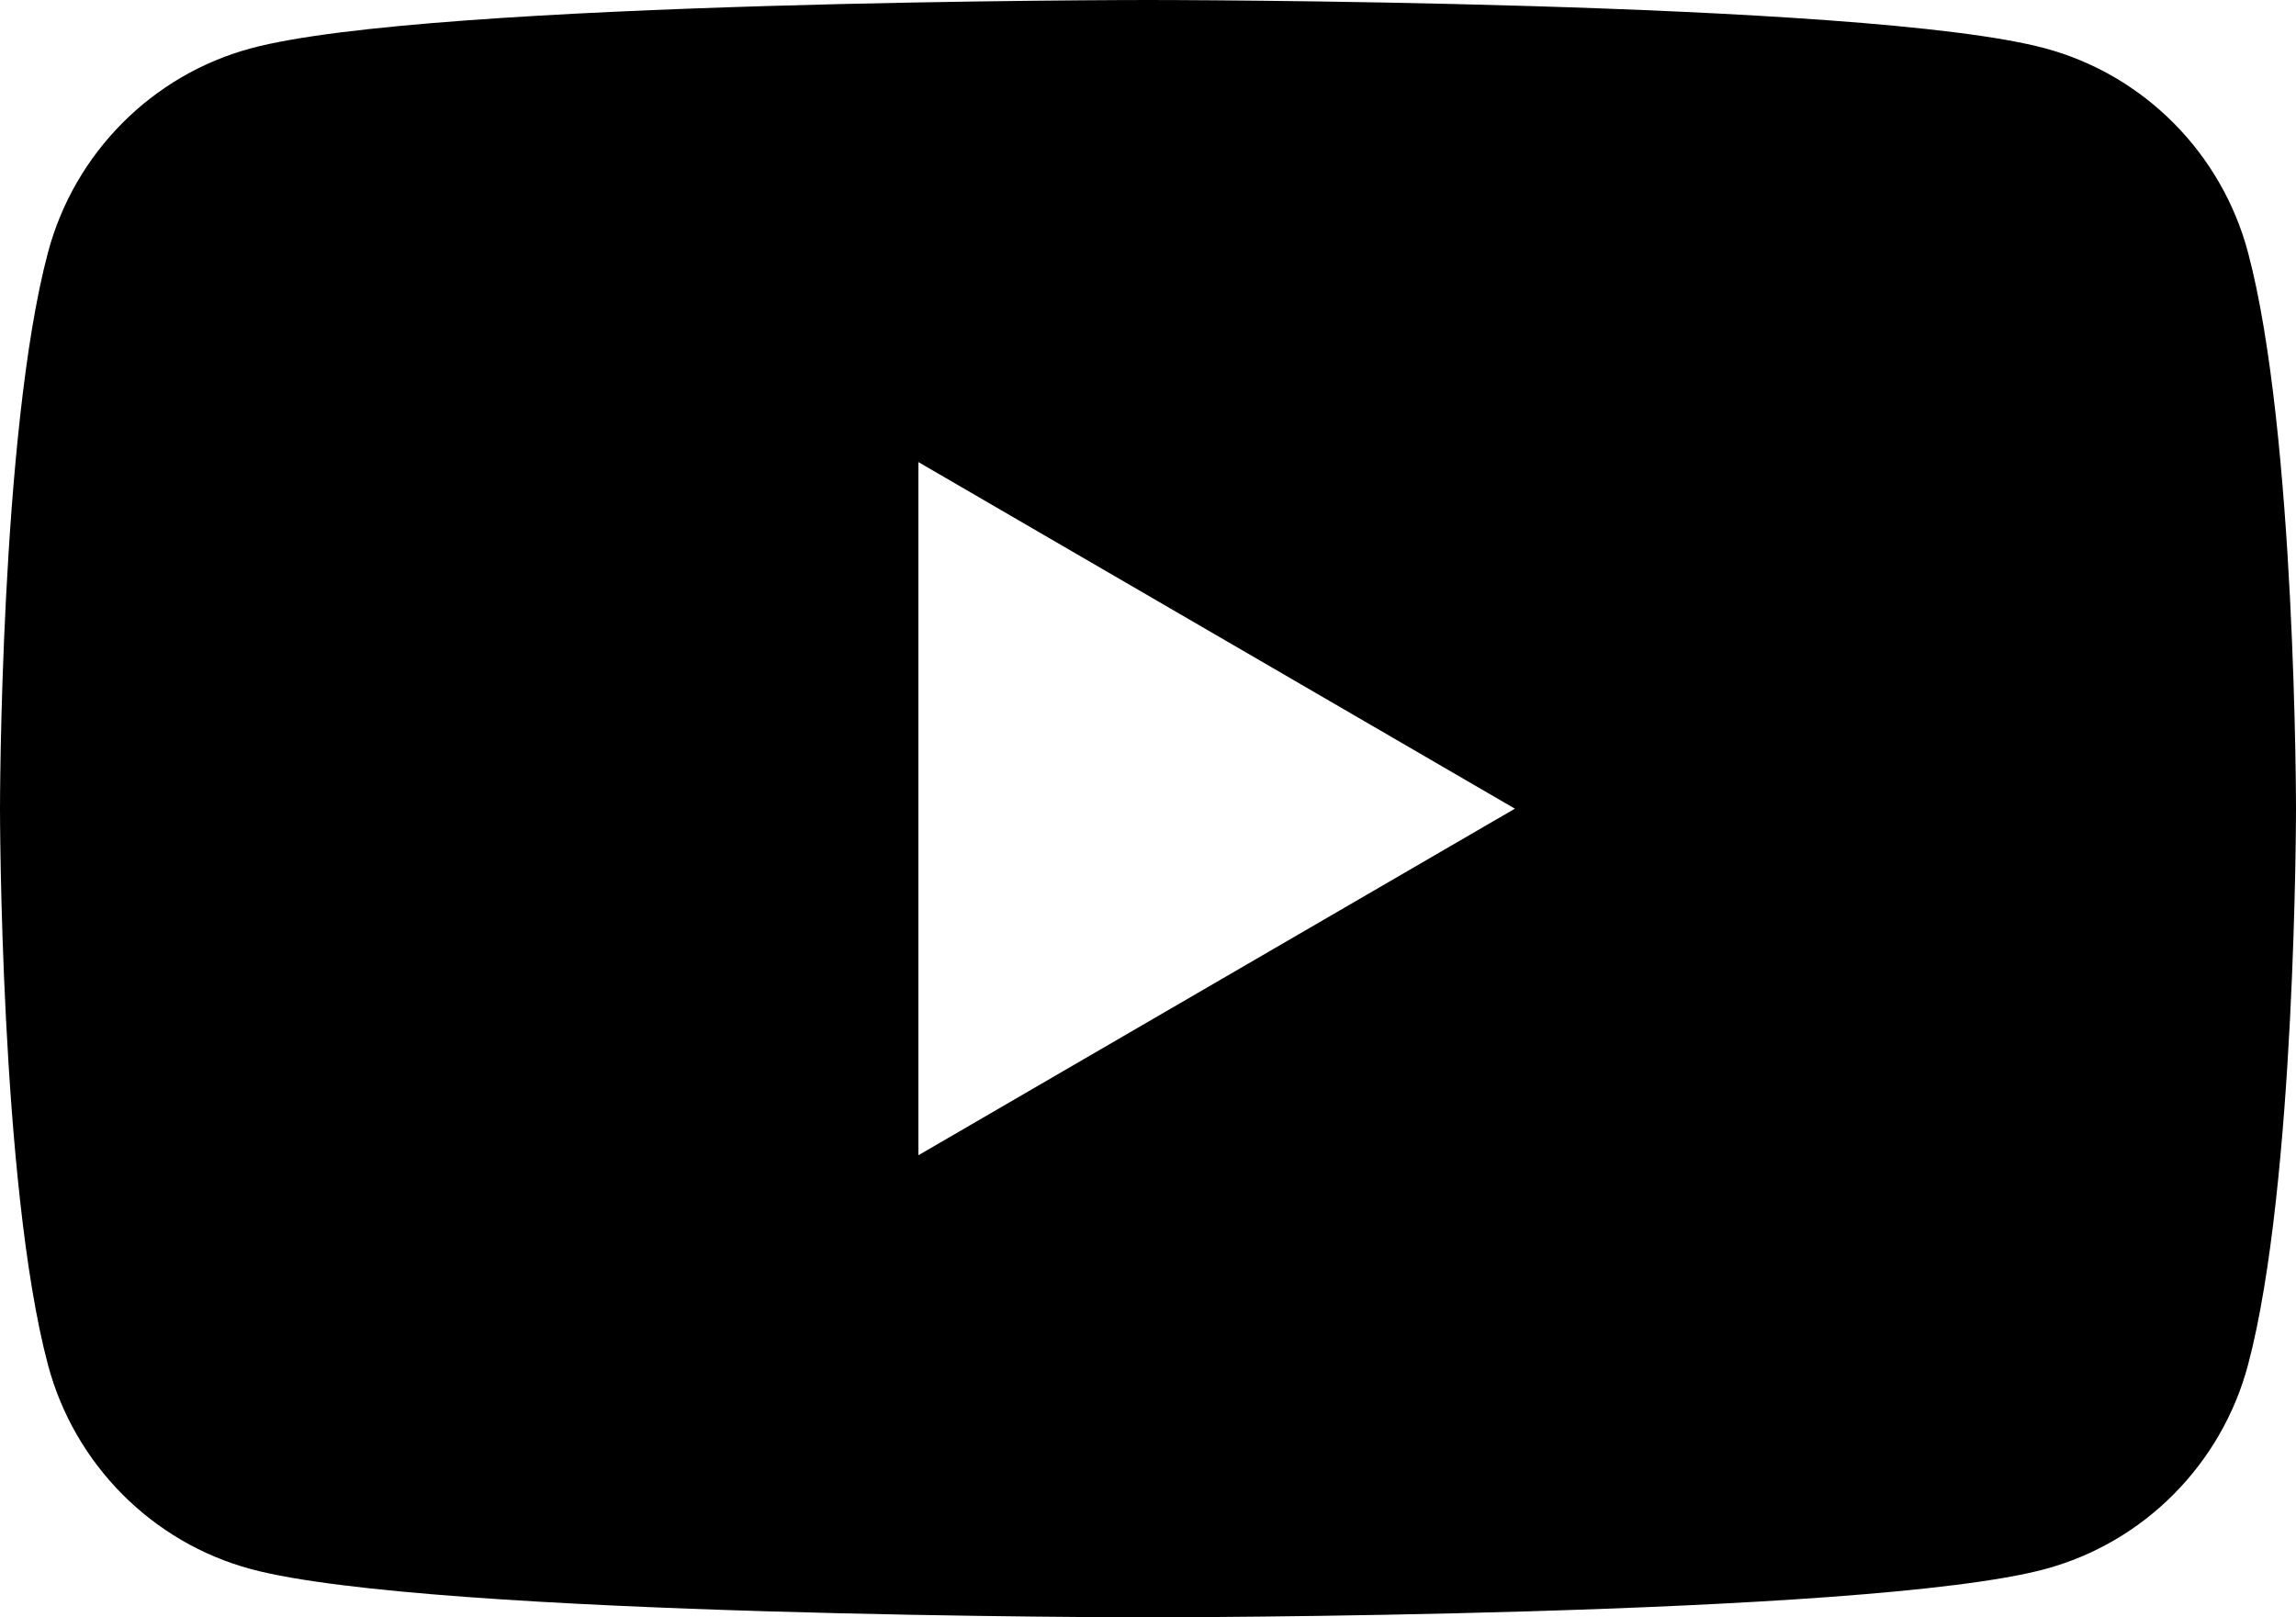
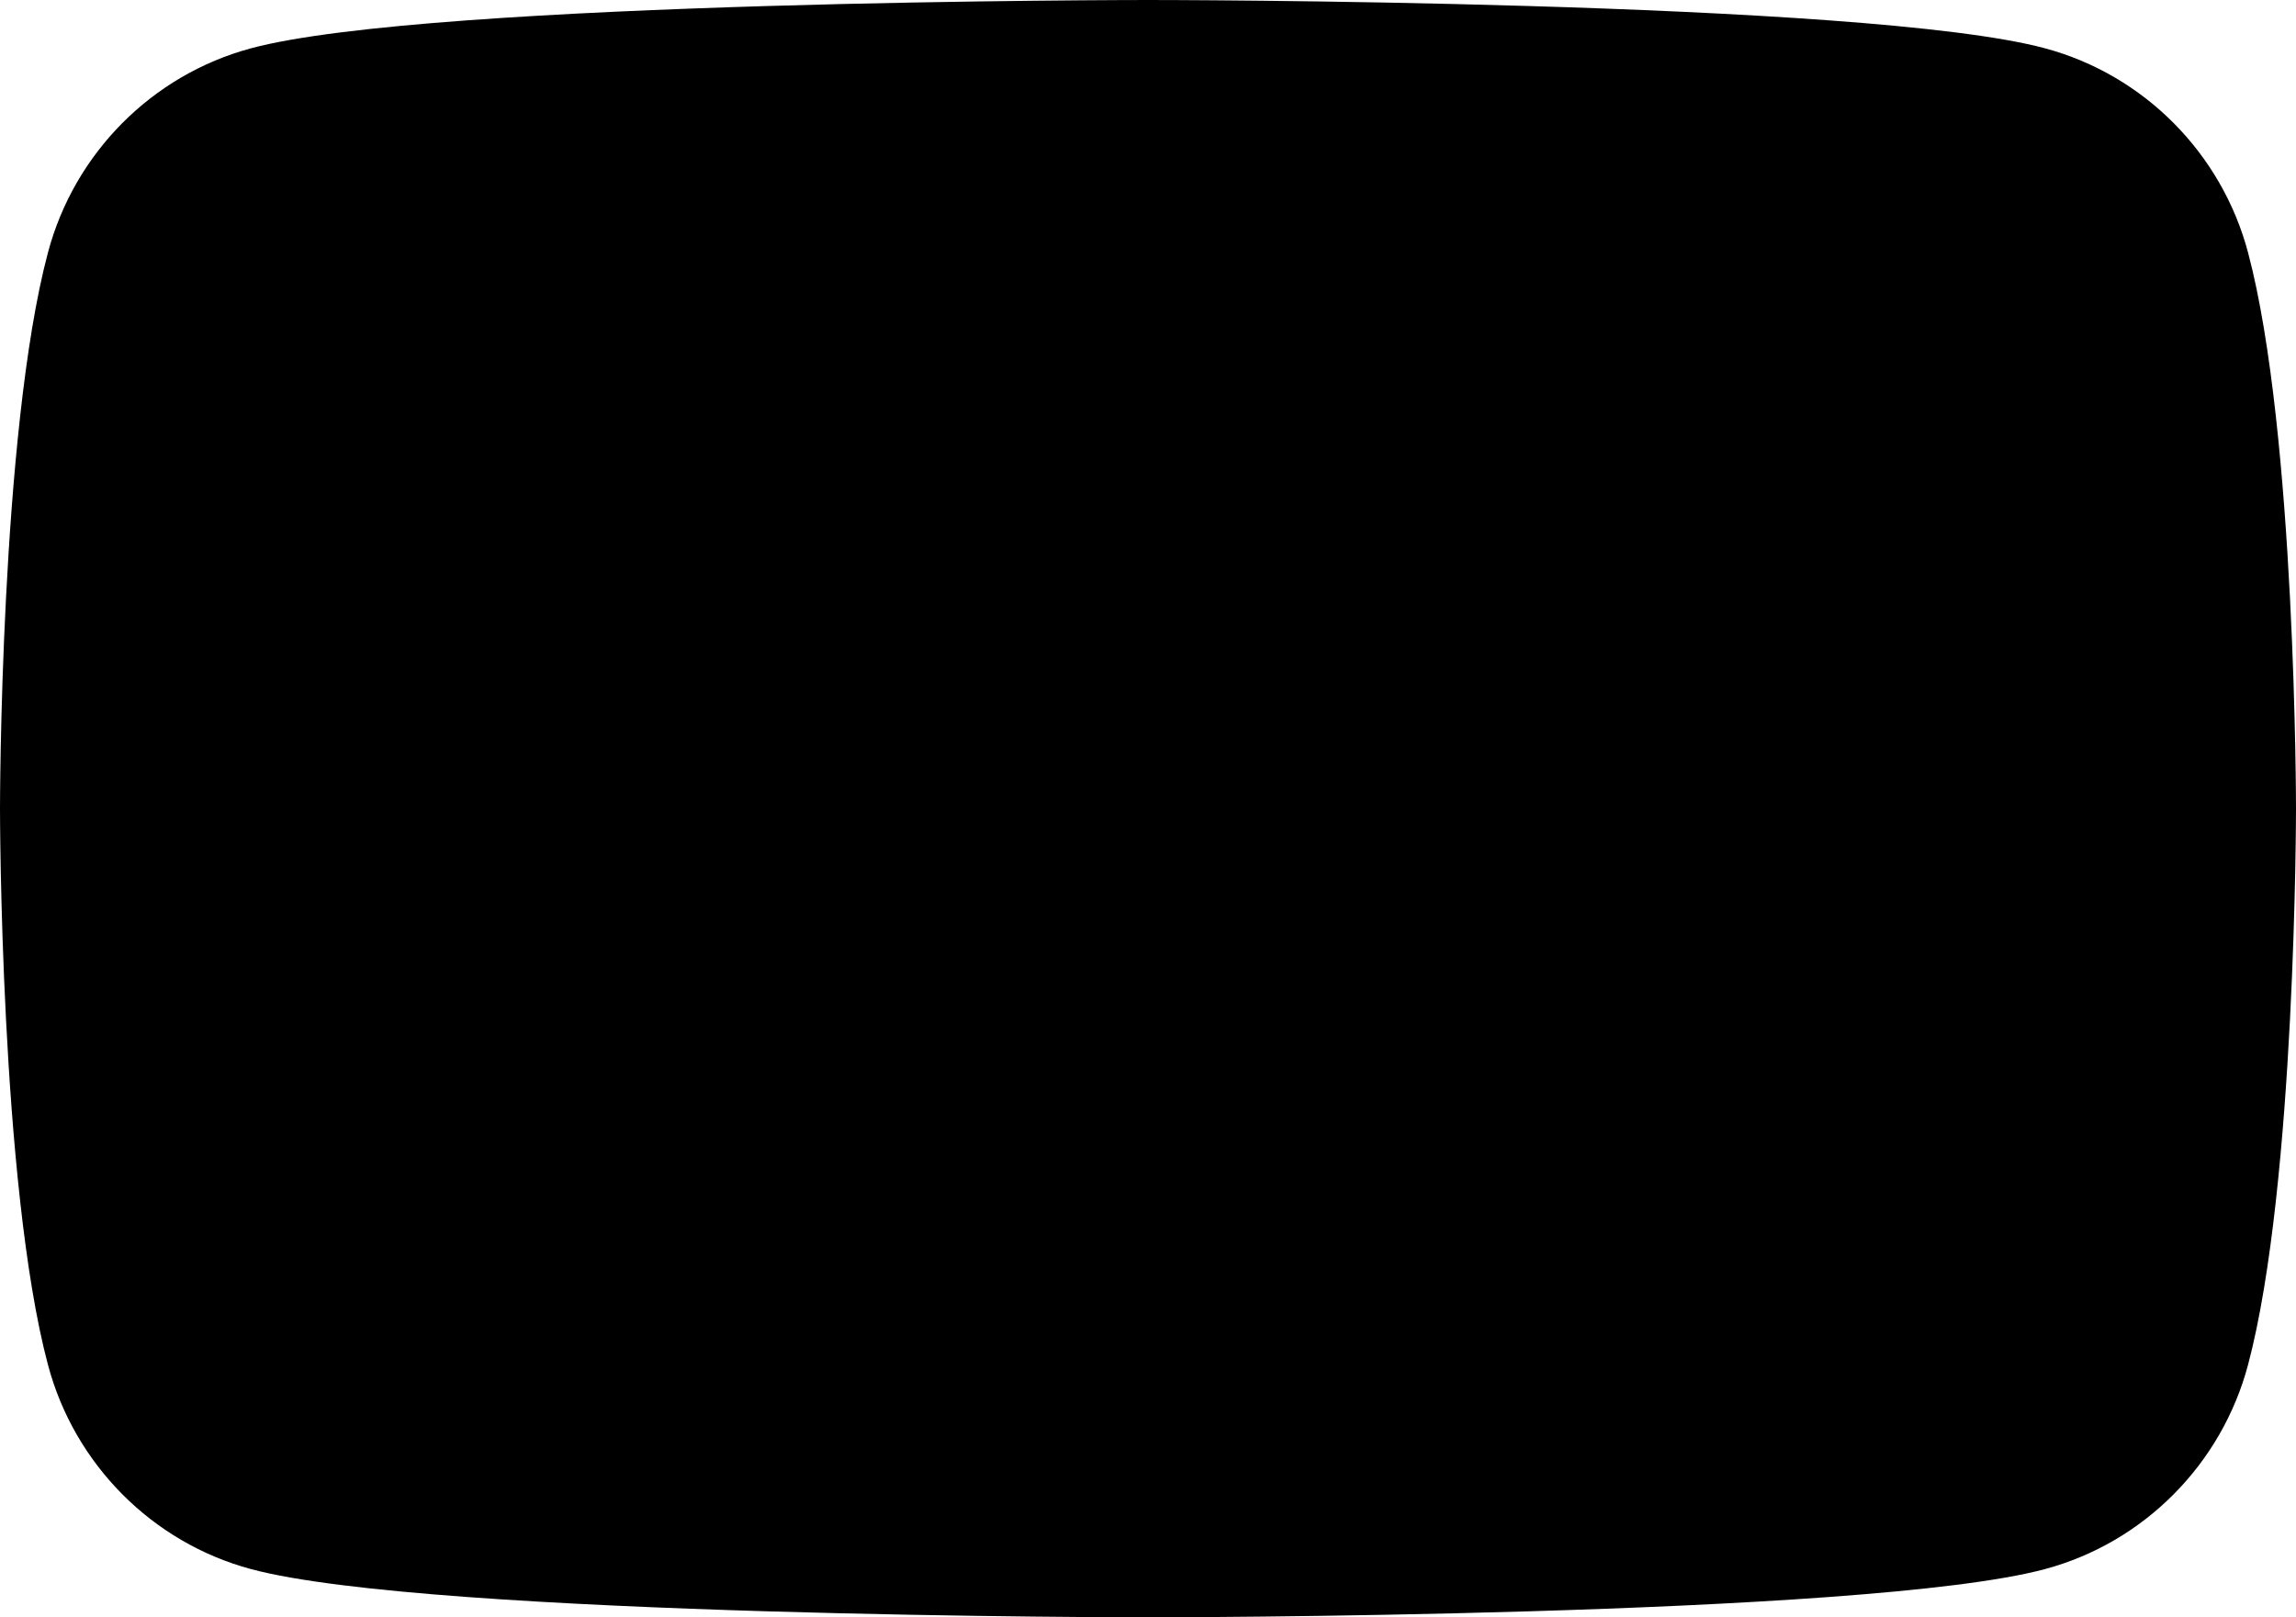
<svg xmlns="http://www.w3.org/2000/svg" width="44px" height="31px" viewBox="0 0 44 31" version="1.1">
  <title>Shape Copy</title>
  <g id="Page-1" stroke="none" stroke-width="1" fill="none" fill-rule="evenodd">
    <g id="Janes-Patisserie---Homepage" transform="translate(-1000, -5589)" fill="#FFFFFF">
-       <path d="M1043.081,5593.841 C1042.575,5591.935 1041.084,5590.435 1039.191,5589.926 C1035.759,5589 1022,5589 1022,5589 C1022,5589 1008.241,5589 1004.809,5589.926 C1002.916,5590.435 1001.425,5591.935 1000.919,5593.841 C1000,5597.294 1000,5604.5 1000,5604.5 C1000,5604.5 1000,5611.706 1000.919,5615.159 C1001.425,5617.065 1002.916,5618.566 1004.809,5619.075 C1008.241,5620 1022,5620 1022,5620 C1022,5620 1035.759,5620 1039.191,5619.075 C1041.084,5618.566 1042.575,5617.065 1043.081,5615.159 C1044,5611.706 1044,5604.5 1044,5604.5 C1044,5604.5 1044,5597.294 1043.081,5593.841 Z M1017.6,5611.143 L1017.6,5597.857 L1029.031,5604.5 L1017.6,5611.143 Z" id="Shape-Copy" fill="#000000" />
+       <path d="M1043.081,5593.841 C1042.575,5591.935 1041.084,5590.435 1039.191,5589.926 C1035.759,5589 1022,5589 1022,5589 C1022,5589 1008.241,5589 1004.809,5589.926 C1002.916,5590.435 1001.425,5591.935 1000.919,5593.841 C1000,5597.294 1000,5604.5 1000,5604.5 C1000,5604.5 1000,5611.706 1000.919,5615.159 C1001.425,5617.065 1002.916,5618.566 1004.809,5619.075 C1008.241,5620 1022,5620 1022,5620 C1022,5620 1035.759,5620 1039.191,5619.075 C1041.084,5618.566 1042.575,5617.065 1043.081,5615.159 C1044,5611.706 1044,5604.5 1044,5604.5 C1044,5604.5 1044,5597.294 1043.081,5593.841 Z M1017.6,5611.143 L1017.6,5597.857 L1017.6,5611.143 Z" id="Shape-Copy" fill="#000000" />
    </g>
  </g>
</svg>